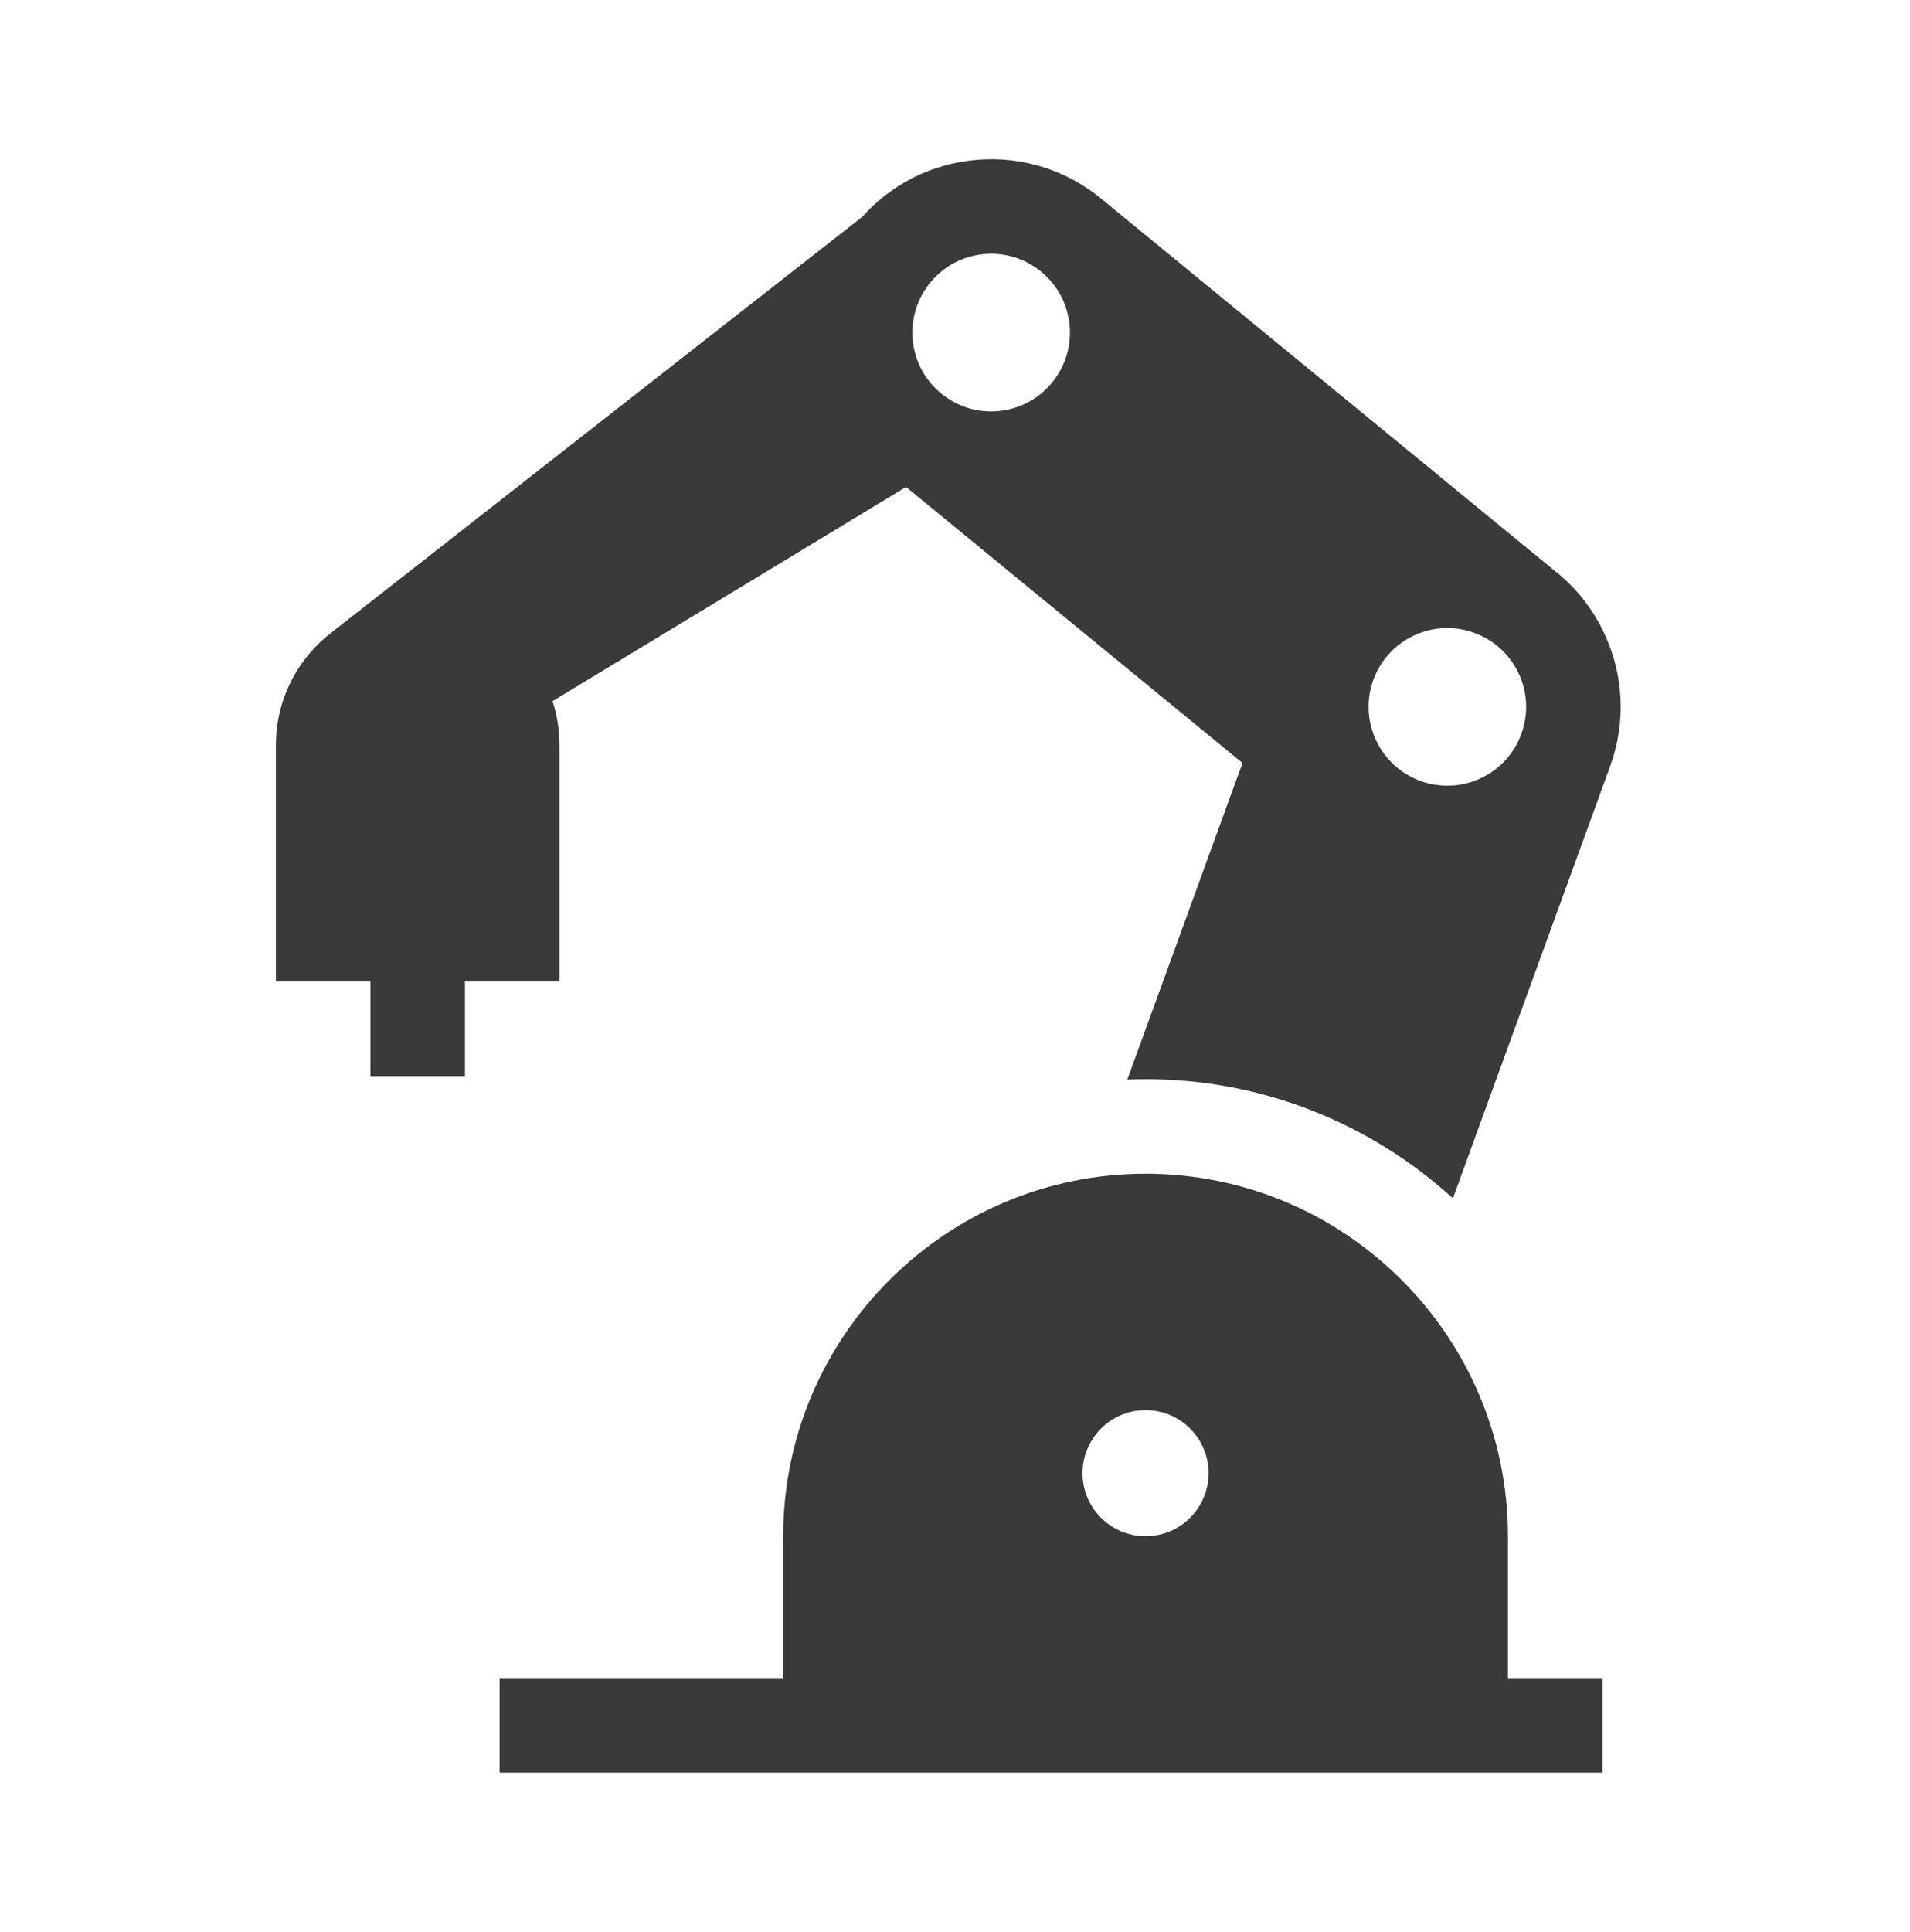
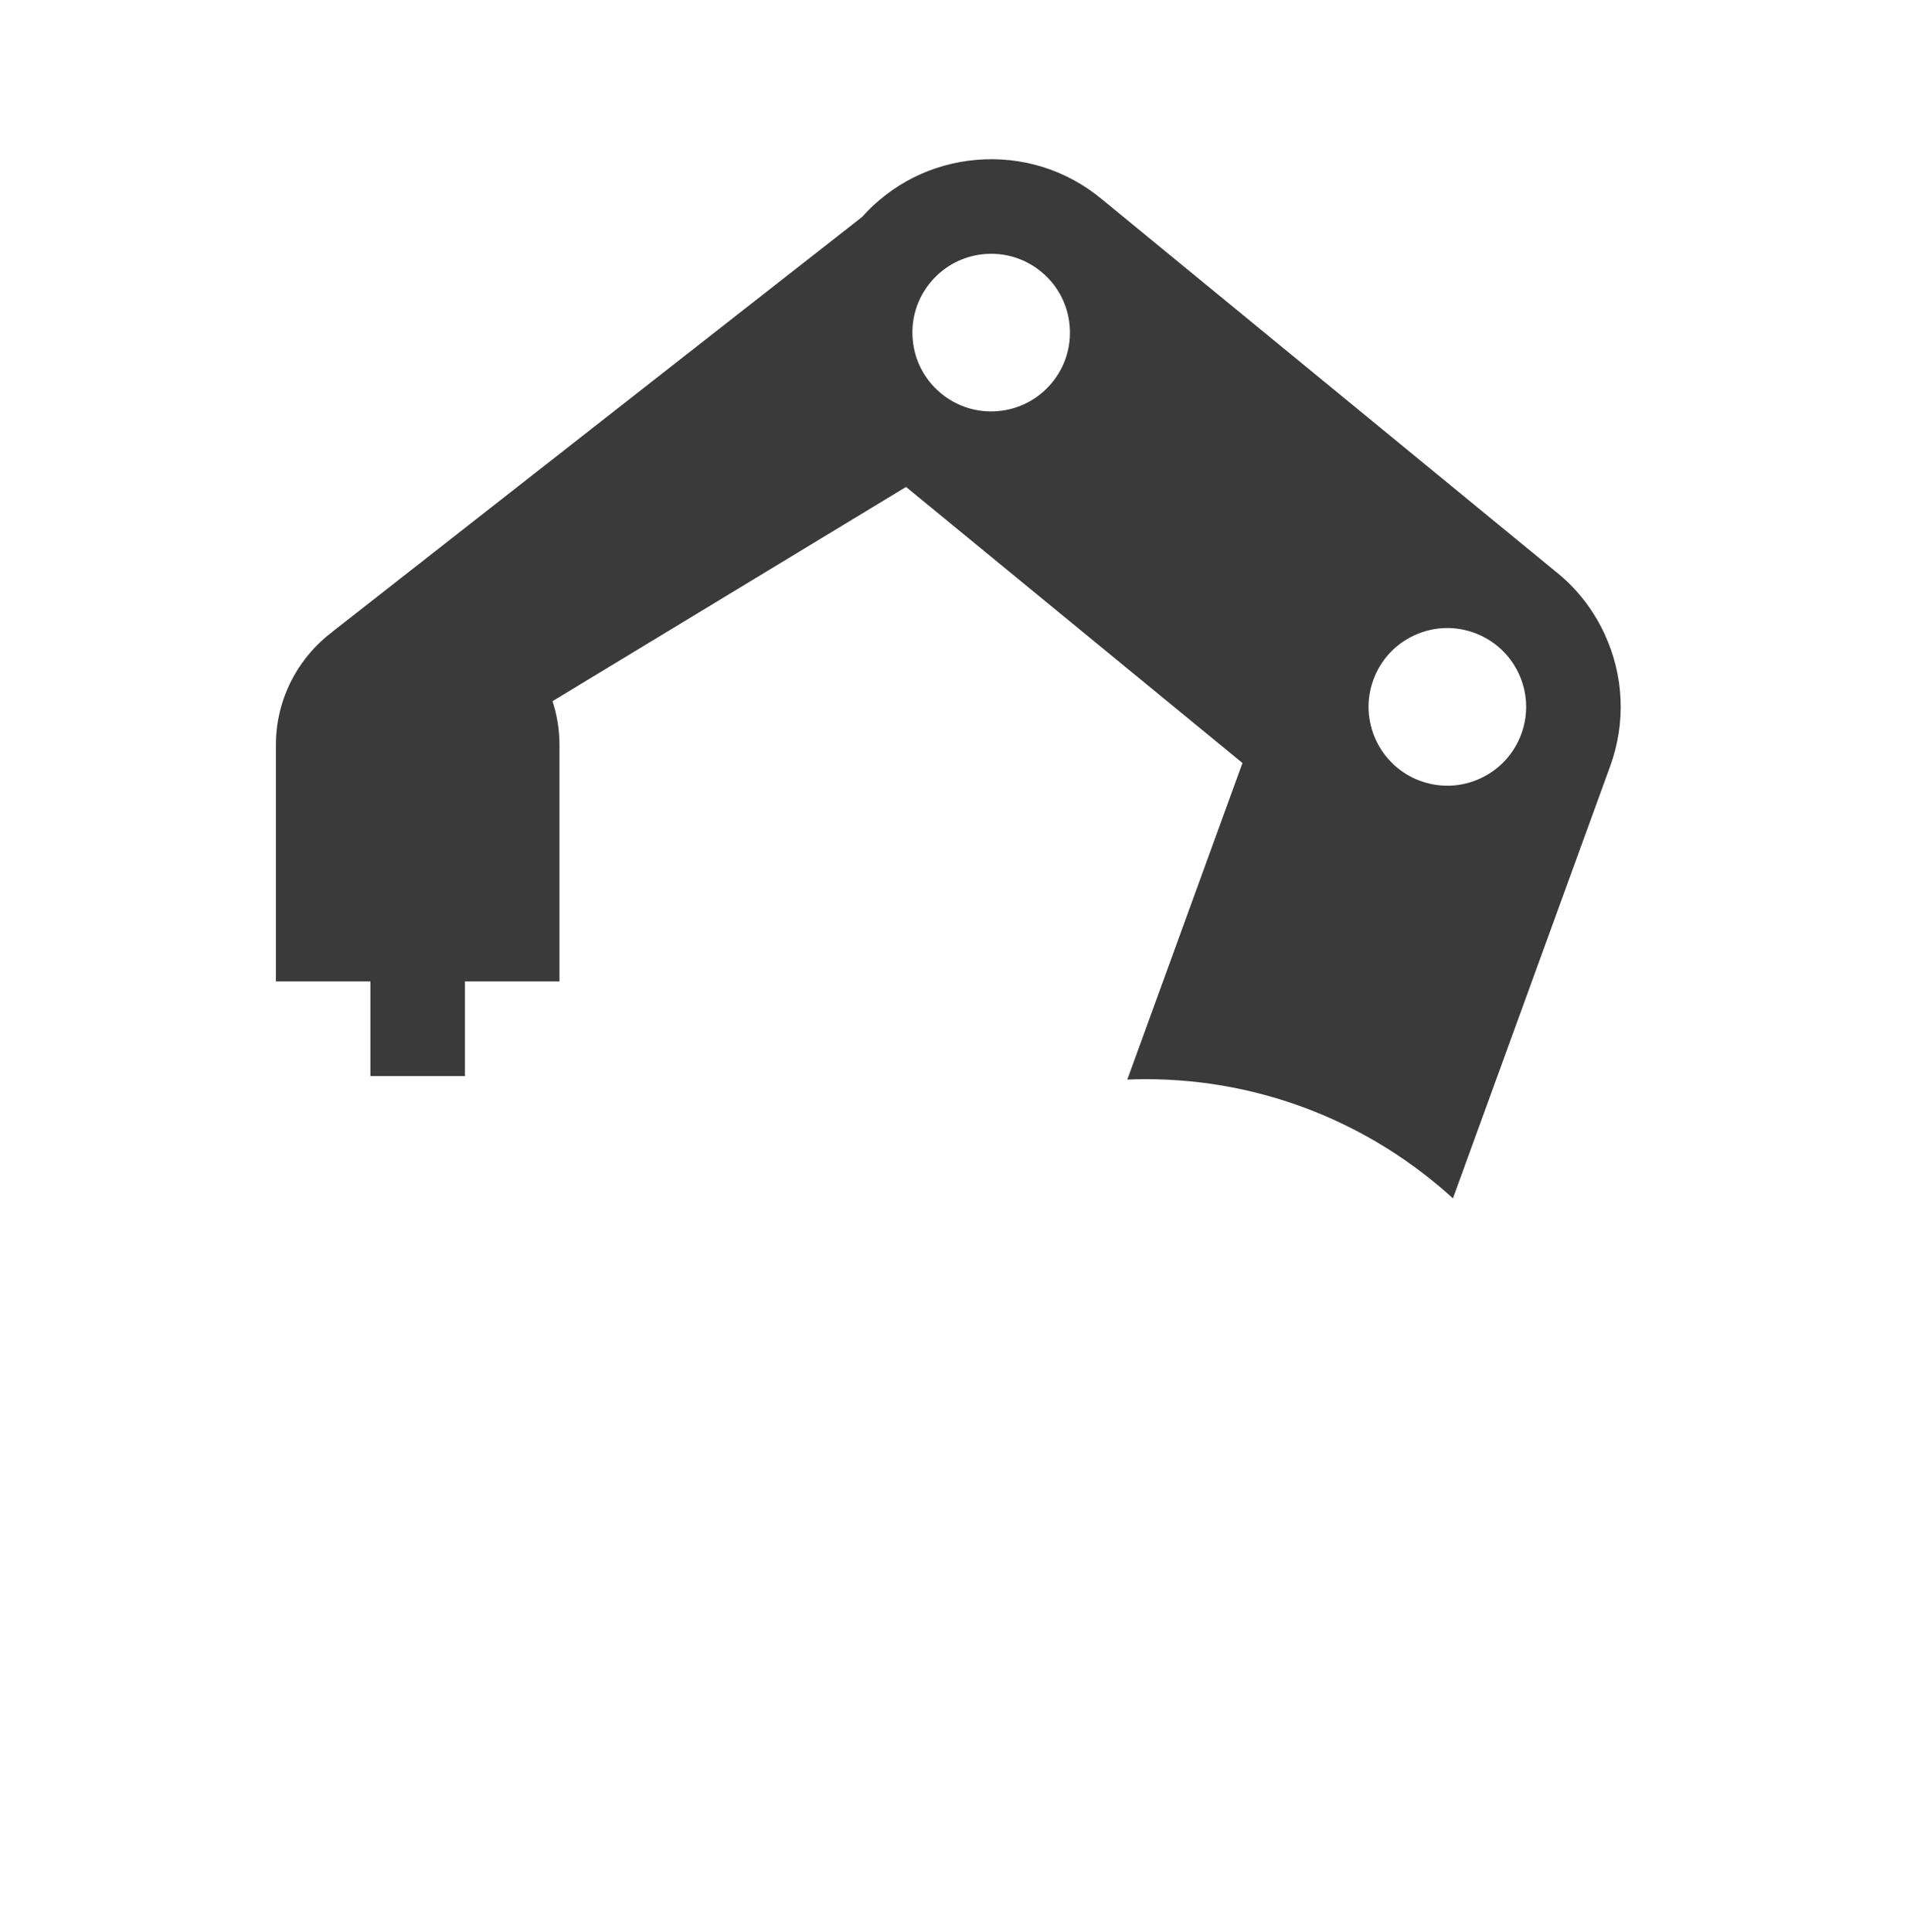
<svg xmlns="http://www.w3.org/2000/svg" width="90" height="91" viewBox="0 0 90 91" fill="none">
-   <path d="M71.054 72.364C71.054 62.949 63.394 55.289 53.979 55.289C44.564 55.289 36.904 62.949 36.904 72.364V79.046H23.541V83.5H75.508V79.046H71.054V72.364ZM53.979 72.364C52.339 72.364 51.01 71.035 51.01 69.395C51.01 67.755 52.339 66.425 53.979 66.425C55.619 66.425 56.948 67.755 56.948 69.395C56.948 71.035 55.619 72.364 53.979 72.364Z" fill="#3A3A3A" />
  <path d="M75.6 29.847C75.047 28.661 74.236 27.649 73.234 26.867L51.934 9.395L51.934 9.396C50.266 8.004 48.157 7.342 45.992 7.532C43.907 7.714 42.011 8.667 40.622 10.22L15.674 29.751L15.676 29.753C14.052 30.973 13 32.914 13 35.097V46.232H17.454V50.687H21.909V46.232H26.363V35.097C26.363 34.376 26.247 33.681 26.034 33.03L42.693 22.938L58.546 35.942L53.119 50.854C53.404 50.843 53.691 50.835 53.98 50.835C59.552 50.835 64.636 52.963 68.463 56.449L75.873 36.091C76.618 34.041 76.522 31.824 75.6 29.847ZM49.548 18.053C48.91 18.813 48.015 19.279 47.028 19.365C46.044 19.451 45.085 19.15 44.327 18.517L44.315 18.508C43.558 17.871 43.093 16.977 43.007 15.991C42.92 15.003 43.223 14.041 43.861 13.281C44.498 12.521 45.393 12.056 46.381 11.969C46.491 11.96 46.601 11.955 46.711 11.955C47.581 11.955 48.416 12.258 49.091 12.824C49.85 13.461 50.316 14.356 50.402 15.344C50.489 16.331 50.185 17.294 49.548 18.053ZM71.687 34.568C71.348 35.499 70.666 36.243 69.767 36.662C68.869 37.081 67.861 37.125 66.929 36.786C65.006 36.086 64.011 33.952 64.711 32.028C65.05 31.097 65.731 30.353 66.63 29.934C67.129 29.701 67.662 29.584 68.196 29.584C68.624 29.584 69.054 29.659 69.468 29.81C70.4 30.149 71.144 30.831 71.563 31.729C71.982 32.628 72.026 33.636 71.687 34.568Z" fill="#3A3A3A" />
</svg>